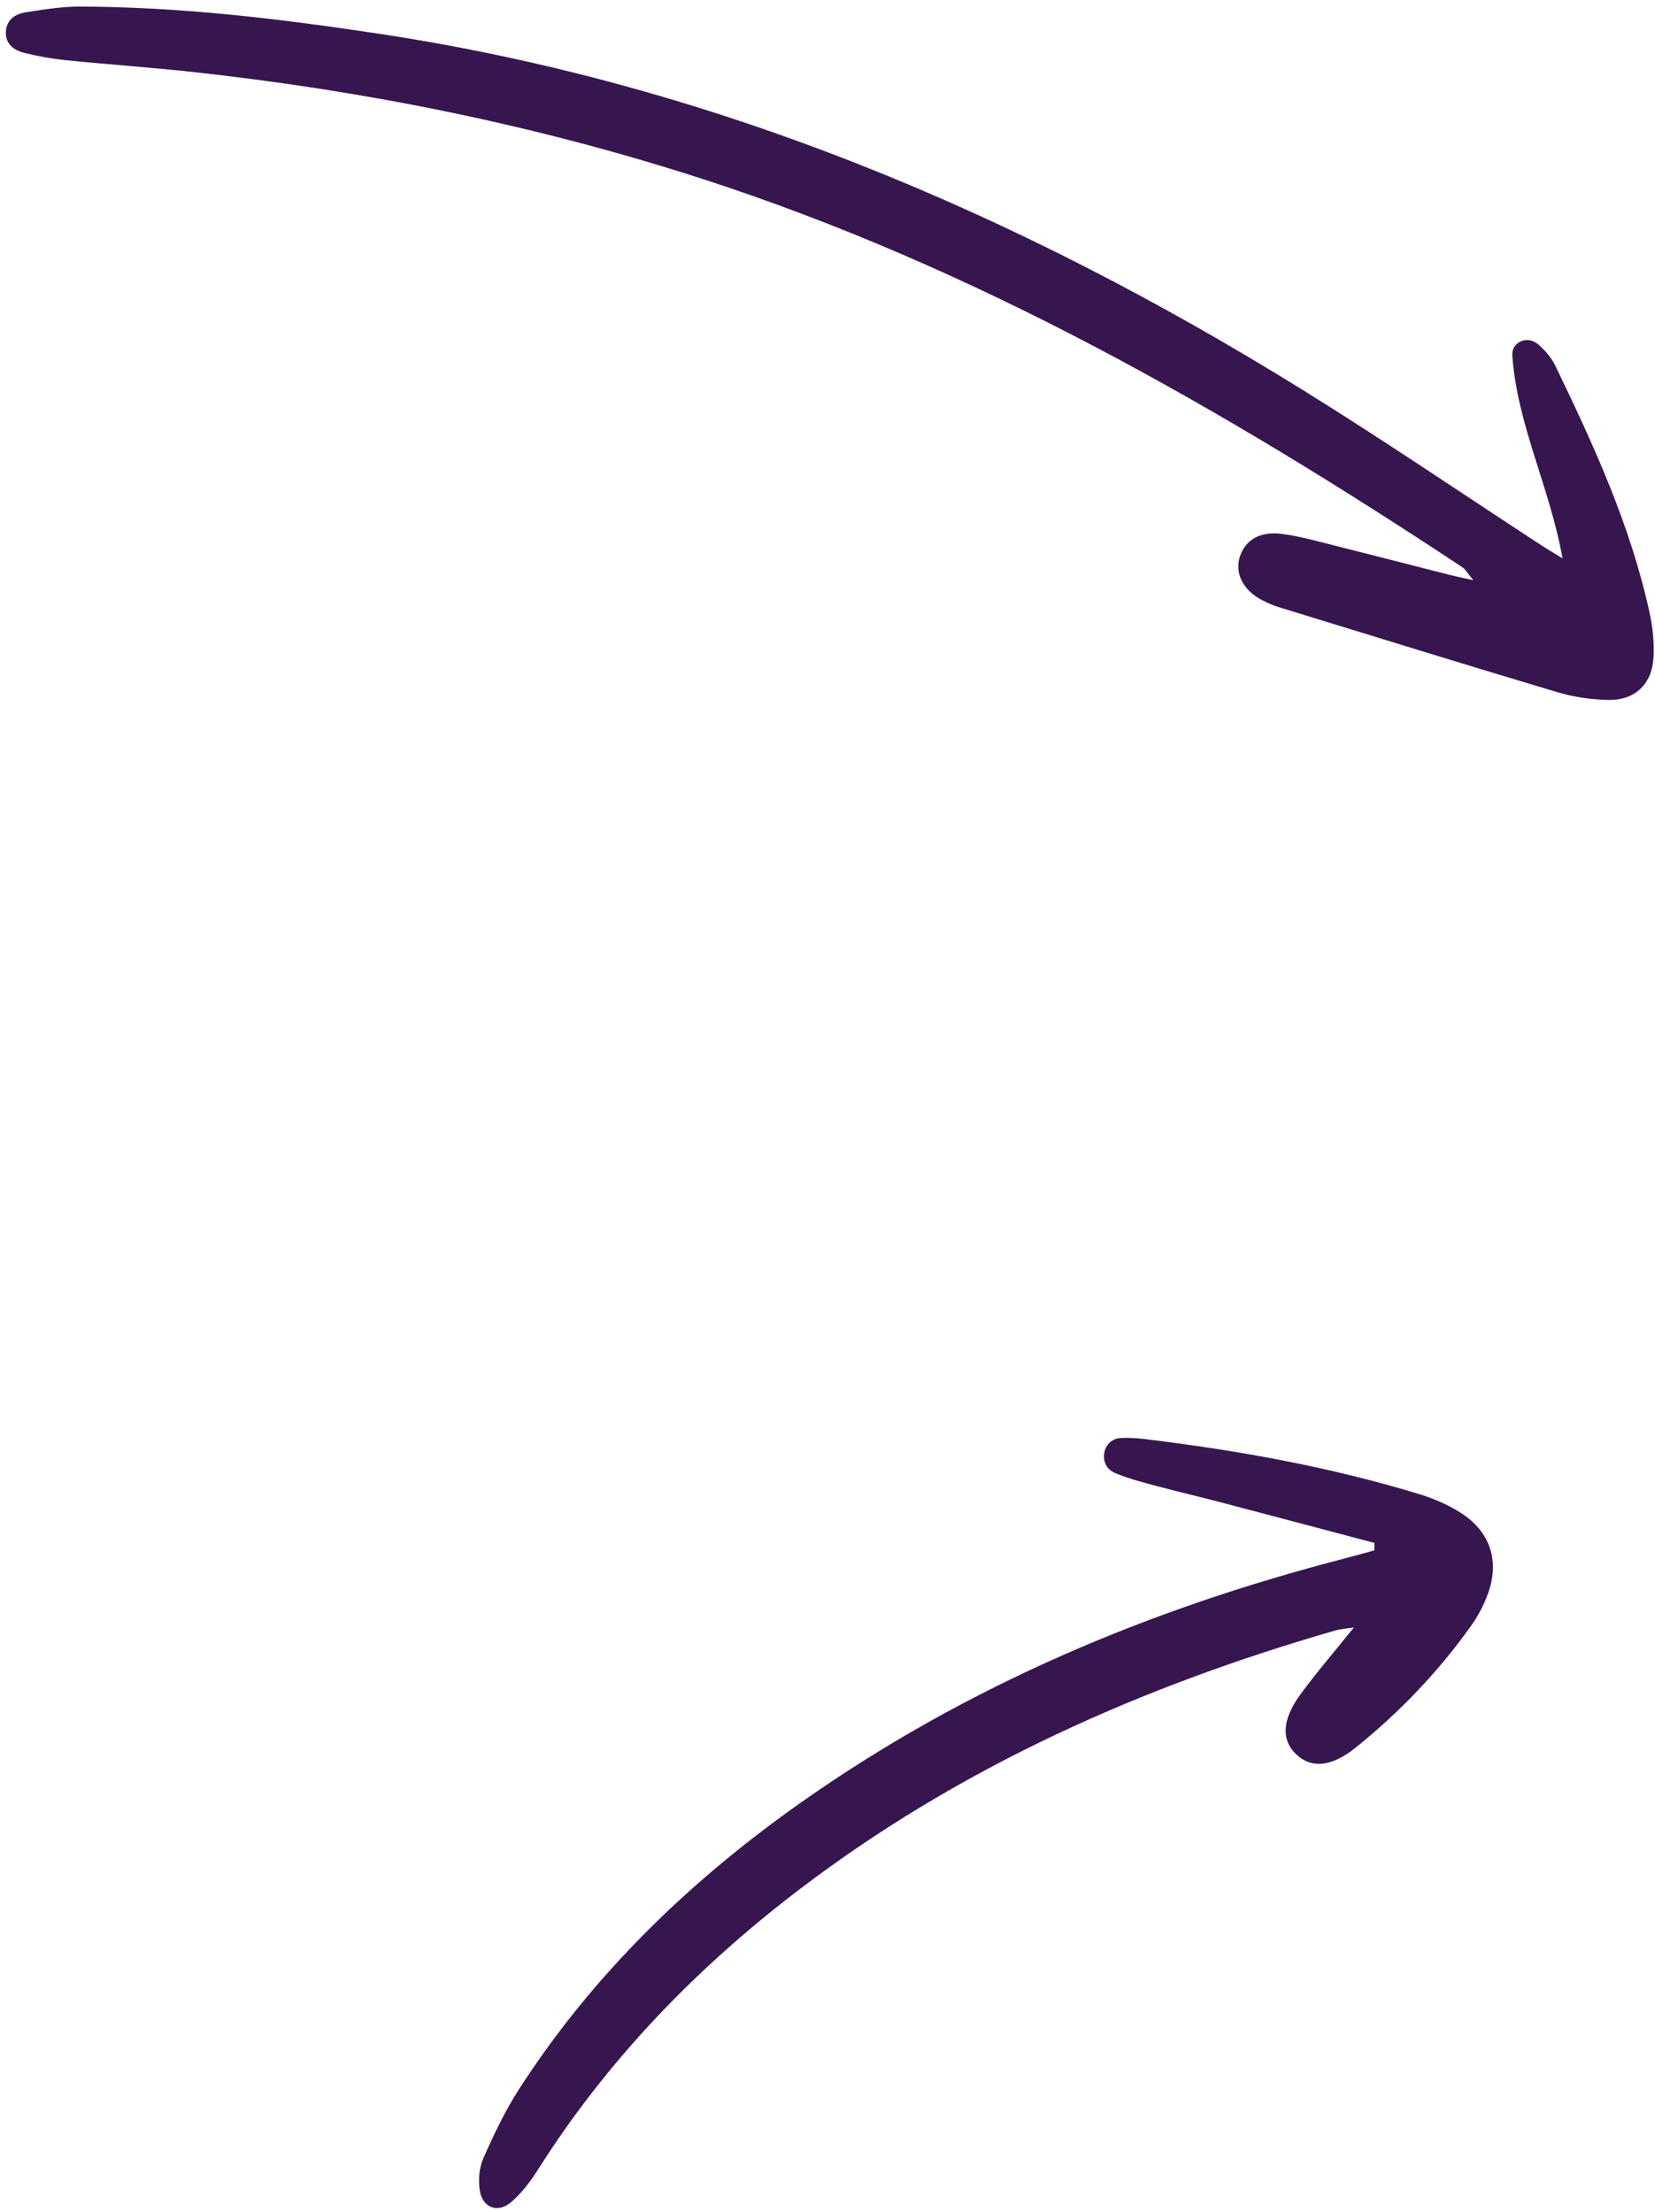
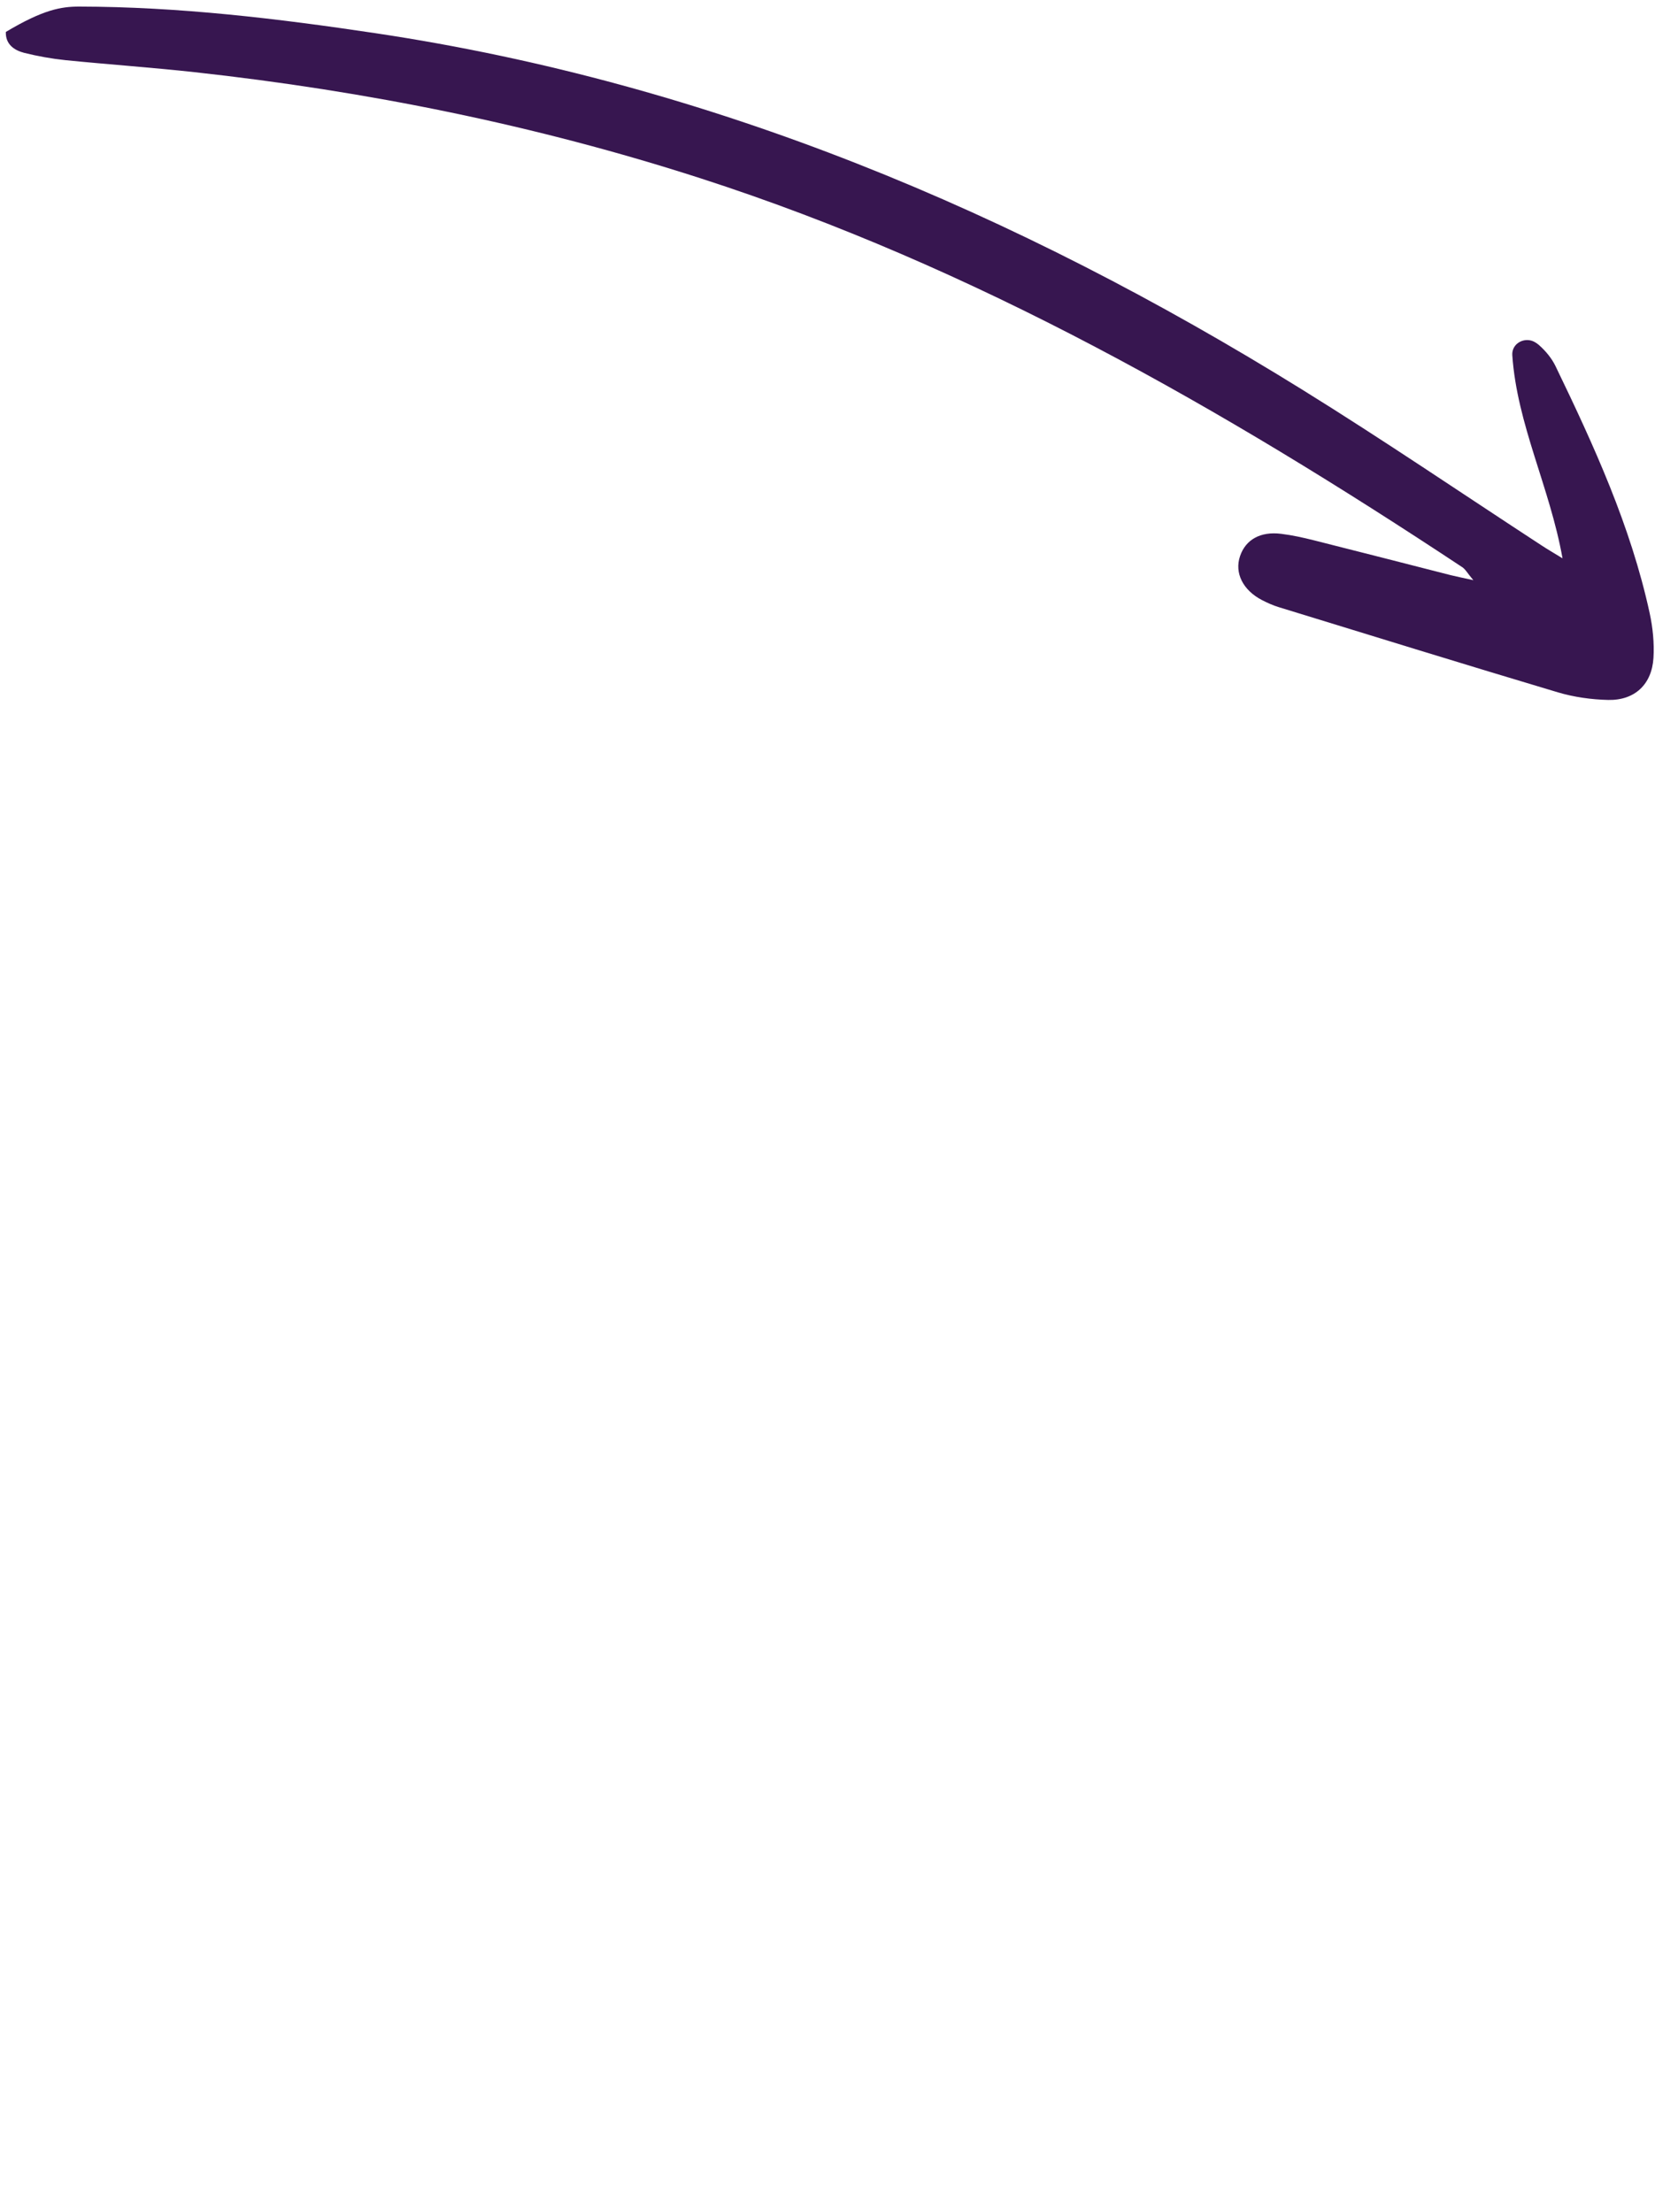
<svg xmlns="http://www.w3.org/2000/svg" width="184" height="246" viewBox="0 0 184 246" fill="none">
-   <path d="M173.718 62.088C172.311 54.182 168.656 47.203 168.134 39.488C168.134 39.42 168.134 39.353 168.134 39.279C168.22 38.069 169.621 37.436 170.665 38.056C170.825 38.149 170.966 38.253 171.101 38.37C171.838 39.021 172.52 39.838 172.944 40.722C177.22 49.569 181.305 58.501 183.406 68.176C183.756 69.791 183.928 71.505 183.83 73.152C183.652 76.106 181.741 77.894 178.799 77.833C176.925 77.79 174.99 77.519 173.196 76.985C162.833 73.889 152.5 70.688 142.161 67.512C141.523 67.316 140.908 67.039 140.312 66.732C138.175 65.626 137.229 63.704 137.867 61.836C138.488 60.006 140.128 59.072 142.438 59.361C143.654 59.508 144.858 59.778 146.044 60.073C151.13 61.351 156.204 62.659 161.285 63.956C161.917 64.115 162.562 64.238 163.803 64.515C163.14 63.728 162.919 63.292 162.556 63.059C135.957 45.453 108.412 29.683 77.856 19.818C59.525 13.902 40.74 10.124 21.61 8.023C16.843 7.501 12.052 7.169 7.279 6.69C5.731 6.53 4.183 6.248 2.671 5.873C1.547 5.578 0.601 4.902 0.65 3.551C0.706 2.206 1.676 1.561 2.831 1.376C4.809 1.063 6.812 0.731 8.802 0.731C19.878 0.75 30.843 2.058 41.784 3.698C79.048 9.282 112.97 23.602 144.778 43.327C153.784 48.911 162.55 54.882 171.427 60.675C172.066 61.093 172.729 61.48 173.724 62.088H173.718Z" fill="#371650" />
-   <path d="M152.793 171.57C147.086 170.059 141.385 168.541 135.672 167.042C132.545 166.219 129.382 165.519 126.279 164.604C125.499 164.376 124.731 164.118 123.97 163.799C122.004 162.976 122.501 159.996 124.633 159.904C125.45 159.867 126.255 159.904 127.066 159.996C137.49 161.256 147.811 163.092 157.873 166.17C159.458 166.655 161.031 167.349 162.419 168.234C165.699 170.329 166.756 173.609 165.411 177.264C164.956 178.505 164.311 179.728 163.543 180.803C159.894 185.92 155.576 190.429 150.686 194.36C148.001 196.517 145.741 196.664 144.07 195.042C142.436 193.457 142.534 191.197 144.592 188.396C146.349 186 148.296 183.745 150.526 180.962C149.482 181.134 148.966 181.165 148.48 181.3C126.961 187.511 106.763 196.468 88.856 210.117C77.399 218.847 67.521 229.069 59.787 241.293C58.964 242.596 57.981 243.88 56.82 244.881C55.352 246.146 53.632 245.495 53.343 243.585C53.165 242.43 53.263 241.06 53.73 240.009C54.897 237.368 56.15 234.726 57.711 232.306C65.985 219.461 76.791 209.055 89.231 200.307C107.531 187.443 127.797 178.923 149.371 173.333C150.514 173.038 151.656 172.712 152.799 172.399V171.557L152.793 171.57Z" fill="#371650" />
+   <path d="M173.718 62.088C172.311 54.182 168.656 47.203 168.134 39.488C168.134 39.42 168.134 39.353 168.134 39.279C168.22 38.069 169.621 37.436 170.665 38.056C170.825 38.149 170.966 38.253 171.101 38.37C171.838 39.021 172.52 39.838 172.944 40.722C177.22 49.569 181.305 58.501 183.406 68.176C183.756 69.791 183.928 71.505 183.83 73.152C183.652 76.106 181.741 77.894 178.799 77.833C176.925 77.79 174.99 77.519 173.196 76.985C162.833 73.889 152.5 70.688 142.161 67.512C141.523 67.316 140.908 67.039 140.312 66.732C138.175 65.626 137.229 63.704 137.867 61.836C138.488 60.006 140.128 59.072 142.438 59.361C143.654 59.508 144.858 59.778 146.044 60.073C151.13 61.351 156.204 62.659 161.285 63.956C161.917 64.115 162.562 64.238 163.803 64.515C163.14 63.728 162.919 63.292 162.556 63.059C135.957 45.453 108.412 29.683 77.856 19.818C59.525 13.902 40.74 10.124 21.61 8.023C16.843 7.501 12.052 7.169 7.279 6.69C5.731 6.53 4.183 6.248 2.671 5.873C1.547 5.578 0.601 4.902 0.65 3.551C4.809 1.063 6.812 0.731 8.802 0.731C19.878 0.75 30.843 2.058 41.784 3.698C79.048 9.282 112.97 23.602 144.778 43.327C153.784 48.911 162.55 54.882 171.427 60.675C172.066 61.093 172.729 61.48 173.724 62.088H173.718Z" fill="#371650" />
</svg>